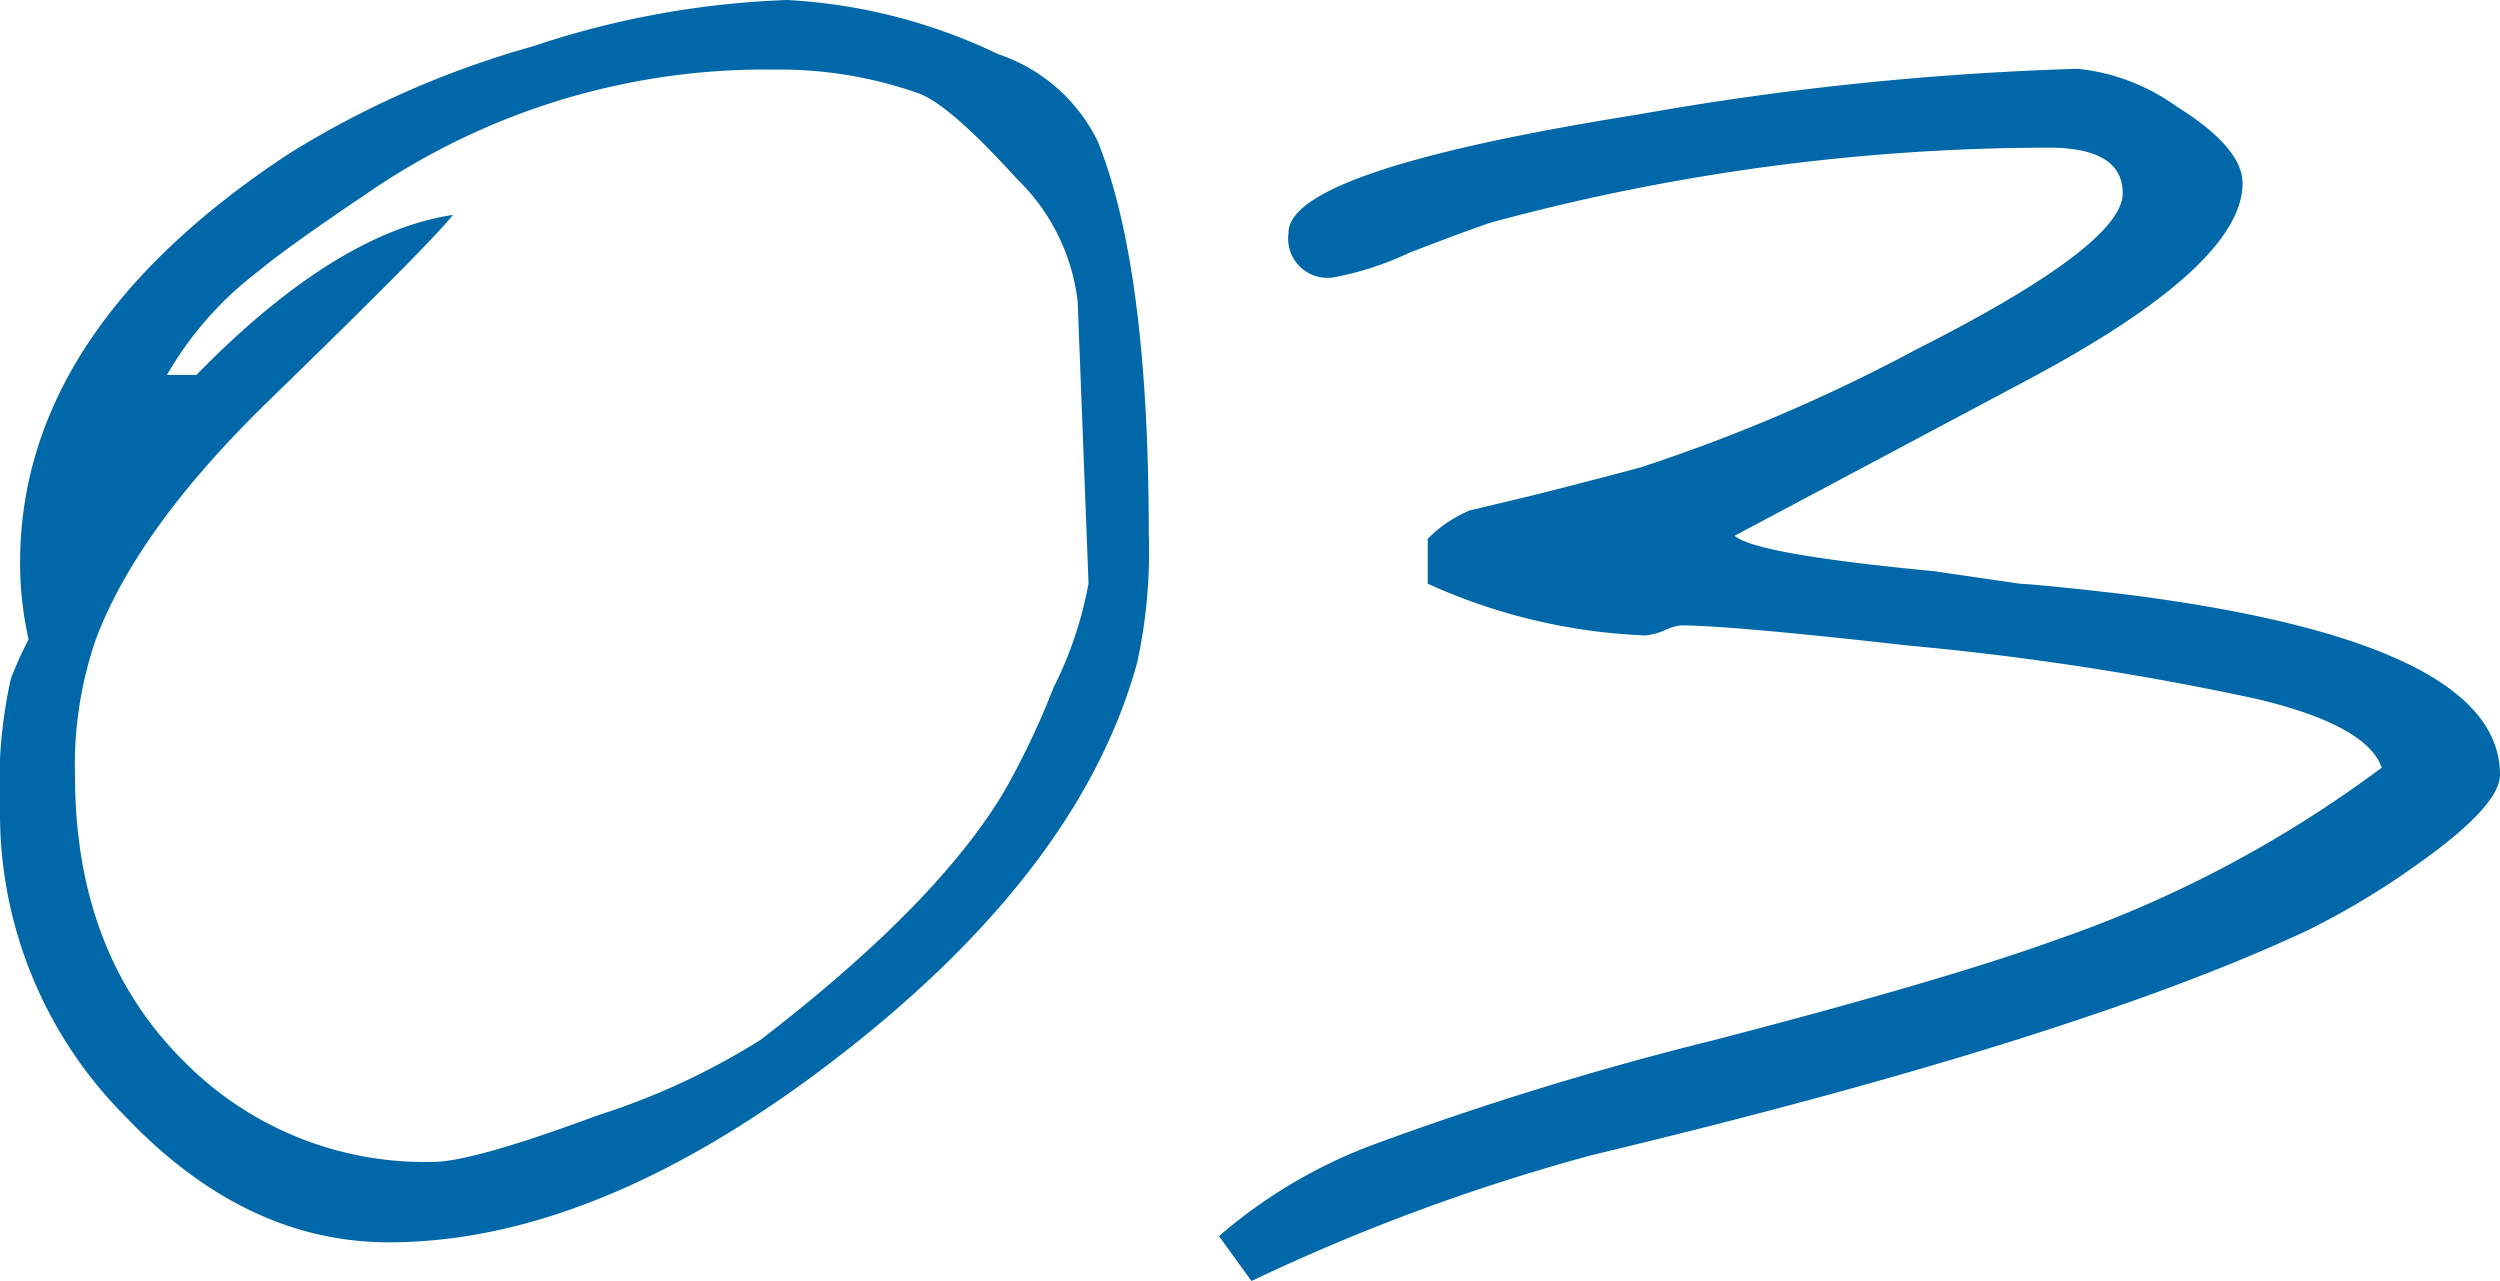
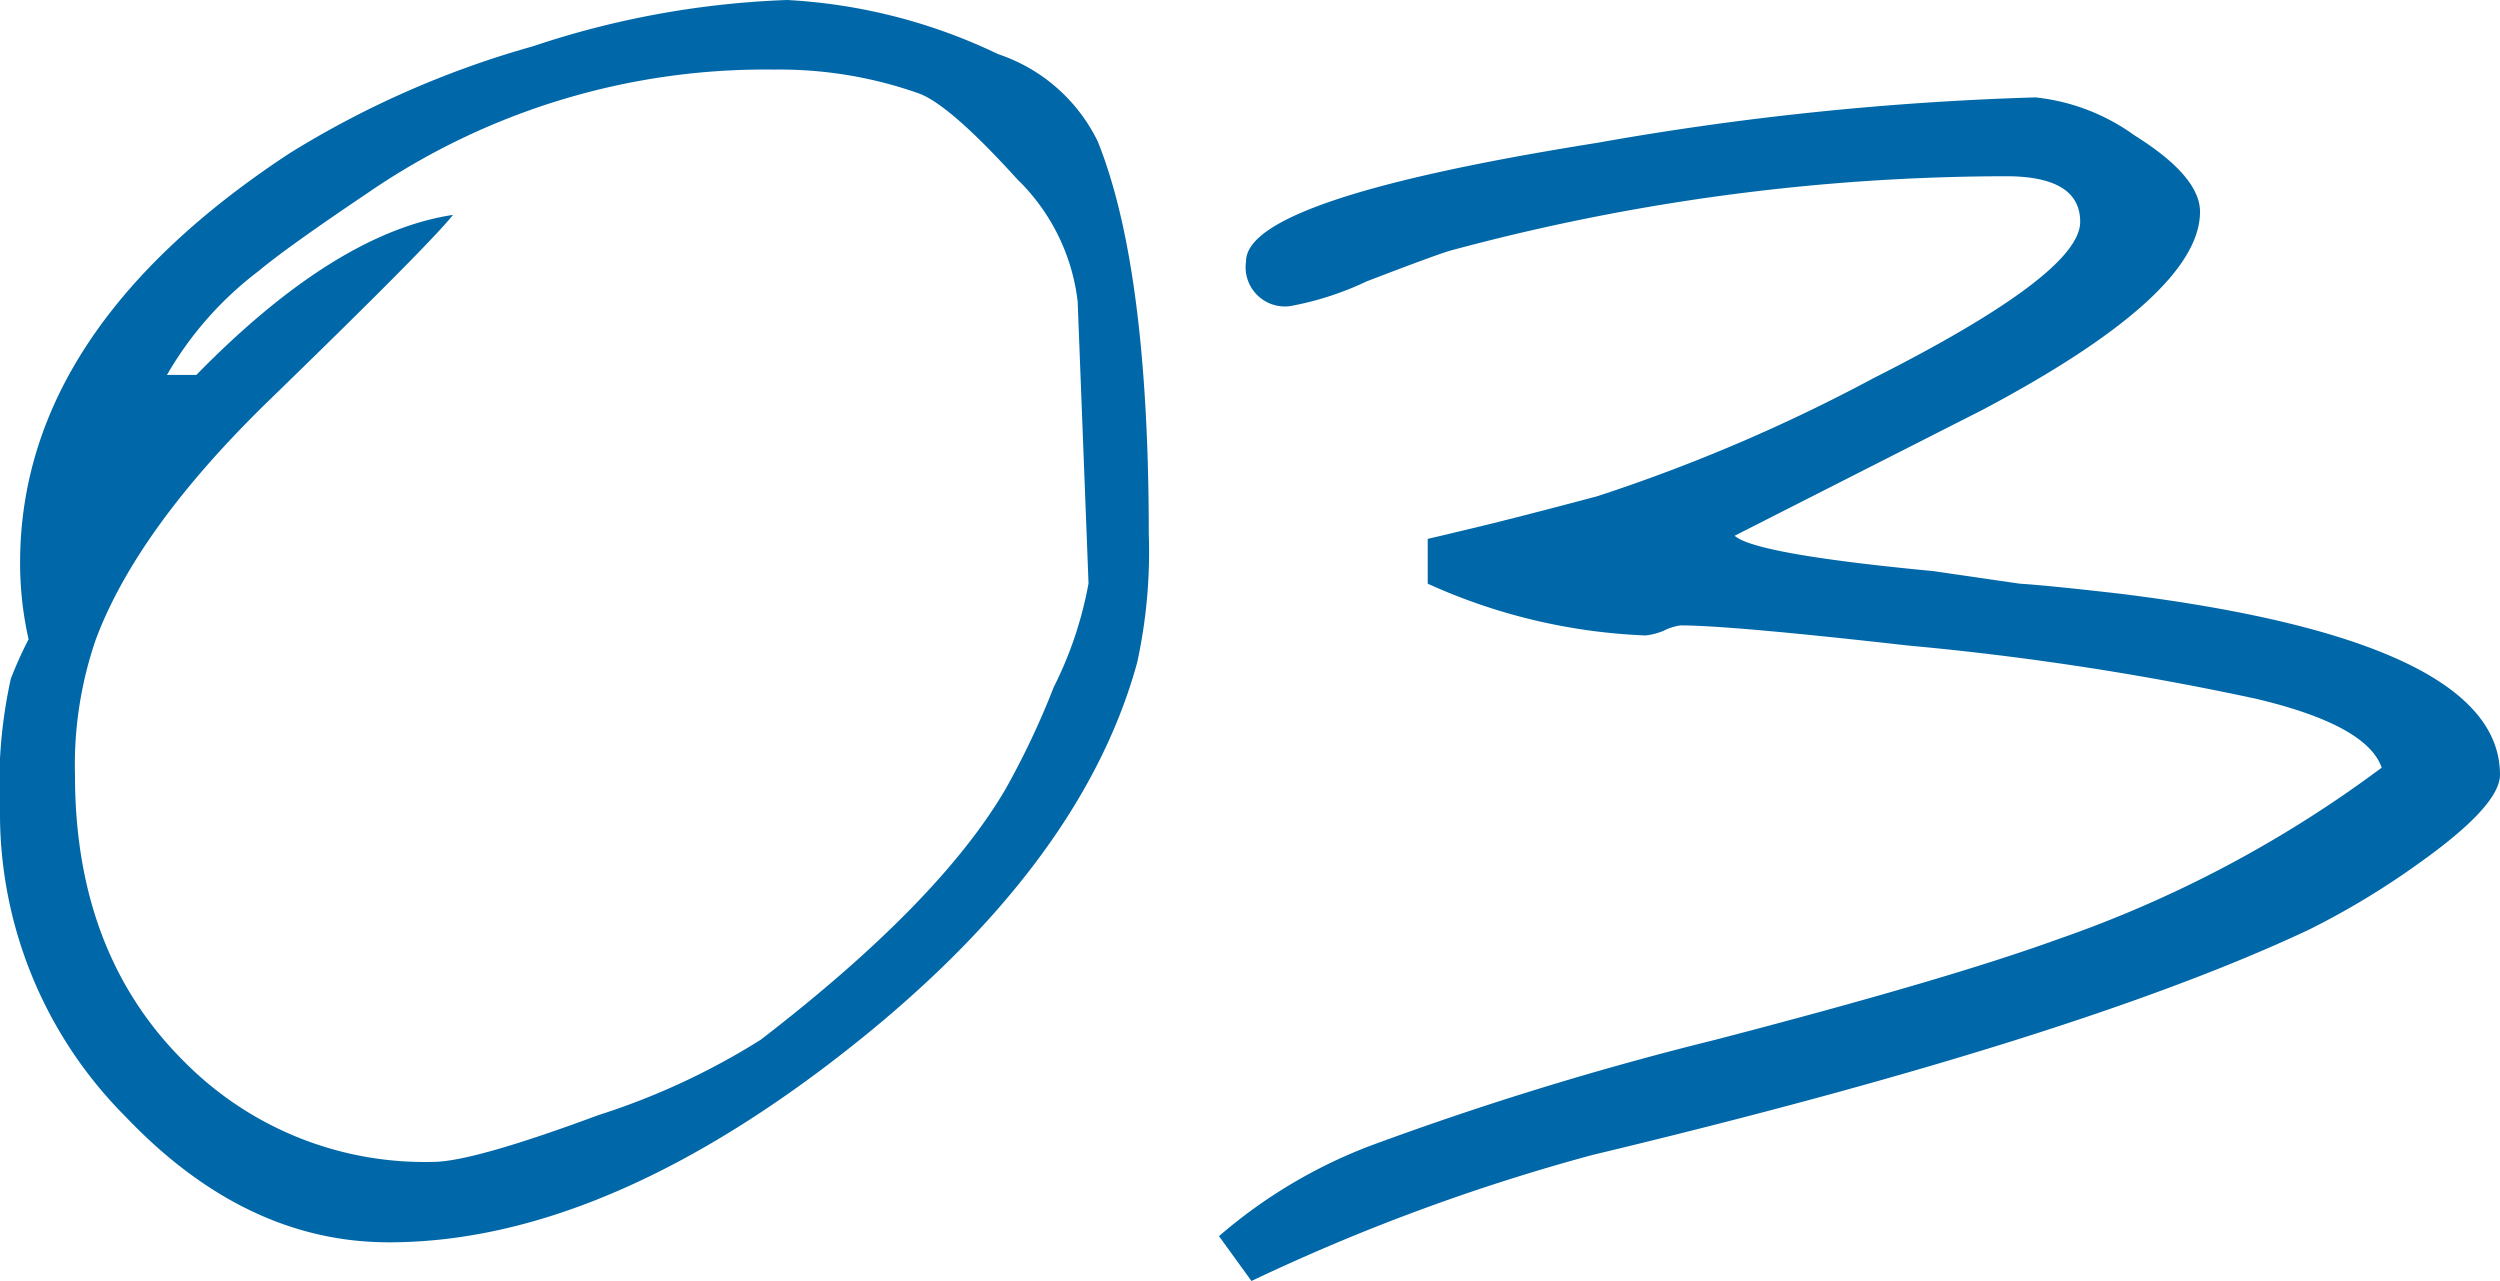
<svg xmlns="http://www.w3.org/2000/svg" width="104.476" height="53.533">
  <defs>
    <style>.cls-1{fill:#0067a8}</style>
  </defs>
  <g id="レイヤー_2" data-name="レイヤー 2">
    <g id="レイヤー_1-2" data-name="レイヤー 1">
-       <path class="cls-1" d="M48.008 22.324a21.703 21.703 0 01-.485 5.363q-2.455 8.95-13.213 17.026-9.627 7.205-18.06 7.204-6.009 0-11.017-5.266A17.931 17.931 0 010 33.826a20.444 20.444 0 01.452-5.46 16.33 16.33 0 01.743-1.648 14.527 14.527 0 01-.355-3.199q0-9.723 11.275-17.122A39.517 39.517 0 0122.26 1.938 37.601 37.601 0 0132.889 0a23.176 23.176 0 018.819 2.261 7.144 7.144 0 014.168 3.651q2.131 5.3 2.132 16.412zm-2.52 2.003L45.036 12.6a8.484 8.484 0 00-2.52-5.105q-2.811-3.101-4.103-3.586a17.449 17.449 0 00-6.074-1.001 29.318 29.318 0 00-16.993 5.169q-3.36 2.261-4.556 3.263a14.562 14.562 0 00-3.813 4.329h1.229Q14.02 9.725 18.932 8.98q-1.002 1.26-7.658 7.722-5.524 5.363-7.268 10.015a16.095 16.095 0 00-.872 5.686q0 7.43 4.554 11.953a14.127 14.127 0 0010.404 4.2q1.648 0 6.913-1.954a29.659 29.659 0 006.785-3.15q7.43-5.719 10.209-10.435a33.561 33.561 0 002.035-4.297 15.954 15.954 0 001.454-4.33zM104.476 32.372q0 1.292-3.36 3.683a32.95 32.95 0 01-4.653 2.81q-9.692 4.556-29.916 9.402a84.243 84.243 0 00-14.248 5.266l-1.357-1.874a21.166 21.166 0 016.332-3.78 135.688 135.688 0 0114.41-4.426q9.691-2.52 14.311-4.2a49.892 49.892 0 0013.537-7.172q-.614-1.777-5.233-2.875a121.277 121.277 0 00-14.571-2.23q-7.432-.84-9.498-.84a2.246 2.246 0 00-.711.226 2.818 2.818 0 01-.744.194 24.273 24.273 0 01-9.11-2.164v-1.874a5.387 5.387 0 011.777-1.195q.031 0 1.777-.42 1.777-.42 5.299-1.357a71.267 71.267 0 0011.565-4.943q8.626-4.361 8.626-6.526 0-1.906-3.102-1.907a89.47 89.47 0 00-23.196 3.102q-.581.162-3.521 1.292a12.828 12.828 0 01-3.199 1.034 1.642 1.642 0 01-1.841-1.873q0-2.617 14.635-4.944a125.846 125.846 0 0118.35-1.906 8.573 8.573 0 014.136 1.583q2.745 1.713 2.746 3.199 0 3.457-9.078 8.27L72.49 22.39q.872.775 8.4 1.486h-.033l3.554.517q1.099.065 4.2.42 15.863 1.971 15.864 7.56z" />
+       <path class="cls-1" d="M48.008 22.324a21.703 21.703 0 01-.485 5.363q-2.455 8.95-13.213 17.026-9.627 7.205-18.06 7.204-6.009 0-11.017-5.266A17.931 17.931 0 010 33.826a20.444 20.444 0 01.452-5.46 16.33 16.33 0 01.743-1.648 14.527 14.527 0 01-.355-3.199q0-9.723 11.275-17.122A39.517 39.517 0 0122.26 1.938 37.601 37.601 0 0132.889 0a23.176 23.176 0 018.819 2.261 7.144 7.144 0 014.168 3.651q2.131 5.3 2.132 16.412zm-2.52 2.003L45.036 12.6a8.484 8.484 0 00-2.52-5.105q-2.811-3.101-4.103-3.586a17.449 17.449 0 00-6.074-1.001 29.318 29.318 0 00-16.993 5.169q-3.36 2.261-4.556 3.263a14.562 14.562 0 00-3.813 4.329h1.229Q14.02 9.725 18.932 8.98q-1.002 1.26-7.658 7.722-5.524 5.363-7.268 10.015a16.095 16.095 0 00-.872 5.686q0 7.43 4.554 11.953a14.127 14.127 0 0010.404 4.2q1.648 0 6.913-1.954a29.659 29.659 0 006.785-3.15q7.43-5.719 10.209-10.435a33.561 33.561 0 002.035-4.297 15.954 15.954 0 001.454-4.33zM104.476 32.372q0 1.292-3.36 3.683a32.95 32.95 0 01-4.653 2.81q-9.692 4.556-29.916 9.402a84.243 84.243 0 00-14.248 5.266l-1.357-1.874a21.166 21.166 0 016.332-3.78 135.688 135.688 0 0114.41-4.426q9.691-2.52 14.311-4.2a49.892 49.892 0 0013.537-7.172q-.614-1.777-5.233-2.875a121.277 121.277 0 00-14.571-2.23q-7.432-.84-9.498-.84a2.246 2.246 0 00-.711.226 2.818 2.818 0 01-.744.194 24.273 24.273 0 01-9.11-2.164v-1.874q.031 0 1.777-.42 1.777-.42 5.299-1.357a71.267 71.267 0 0011.565-4.943q8.626-4.361 8.626-6.526 0-1.906-3.102-1.907a89.47 89.47 0 00-23.196 3.102q-.581.162-3.521 1.292a12.828 12.828 0 01-3.199 1.034 1.642 1.642 0 01-1.841-1.873q0-2.617 14.635-4.944a125.846 125.846 0 0118.35-1.906 8.573 8.573 0 014.136 1.583q2.745 1.713 2.746 3.199 0 3.457-9.078 8.27L72.49 22.39q.872.775 8.4 1.486h-.033l3.554.517q1.099.065 4.2.42 15.863 1.971 15.864 7.56z" />
    </g>
  </g>
</svg>